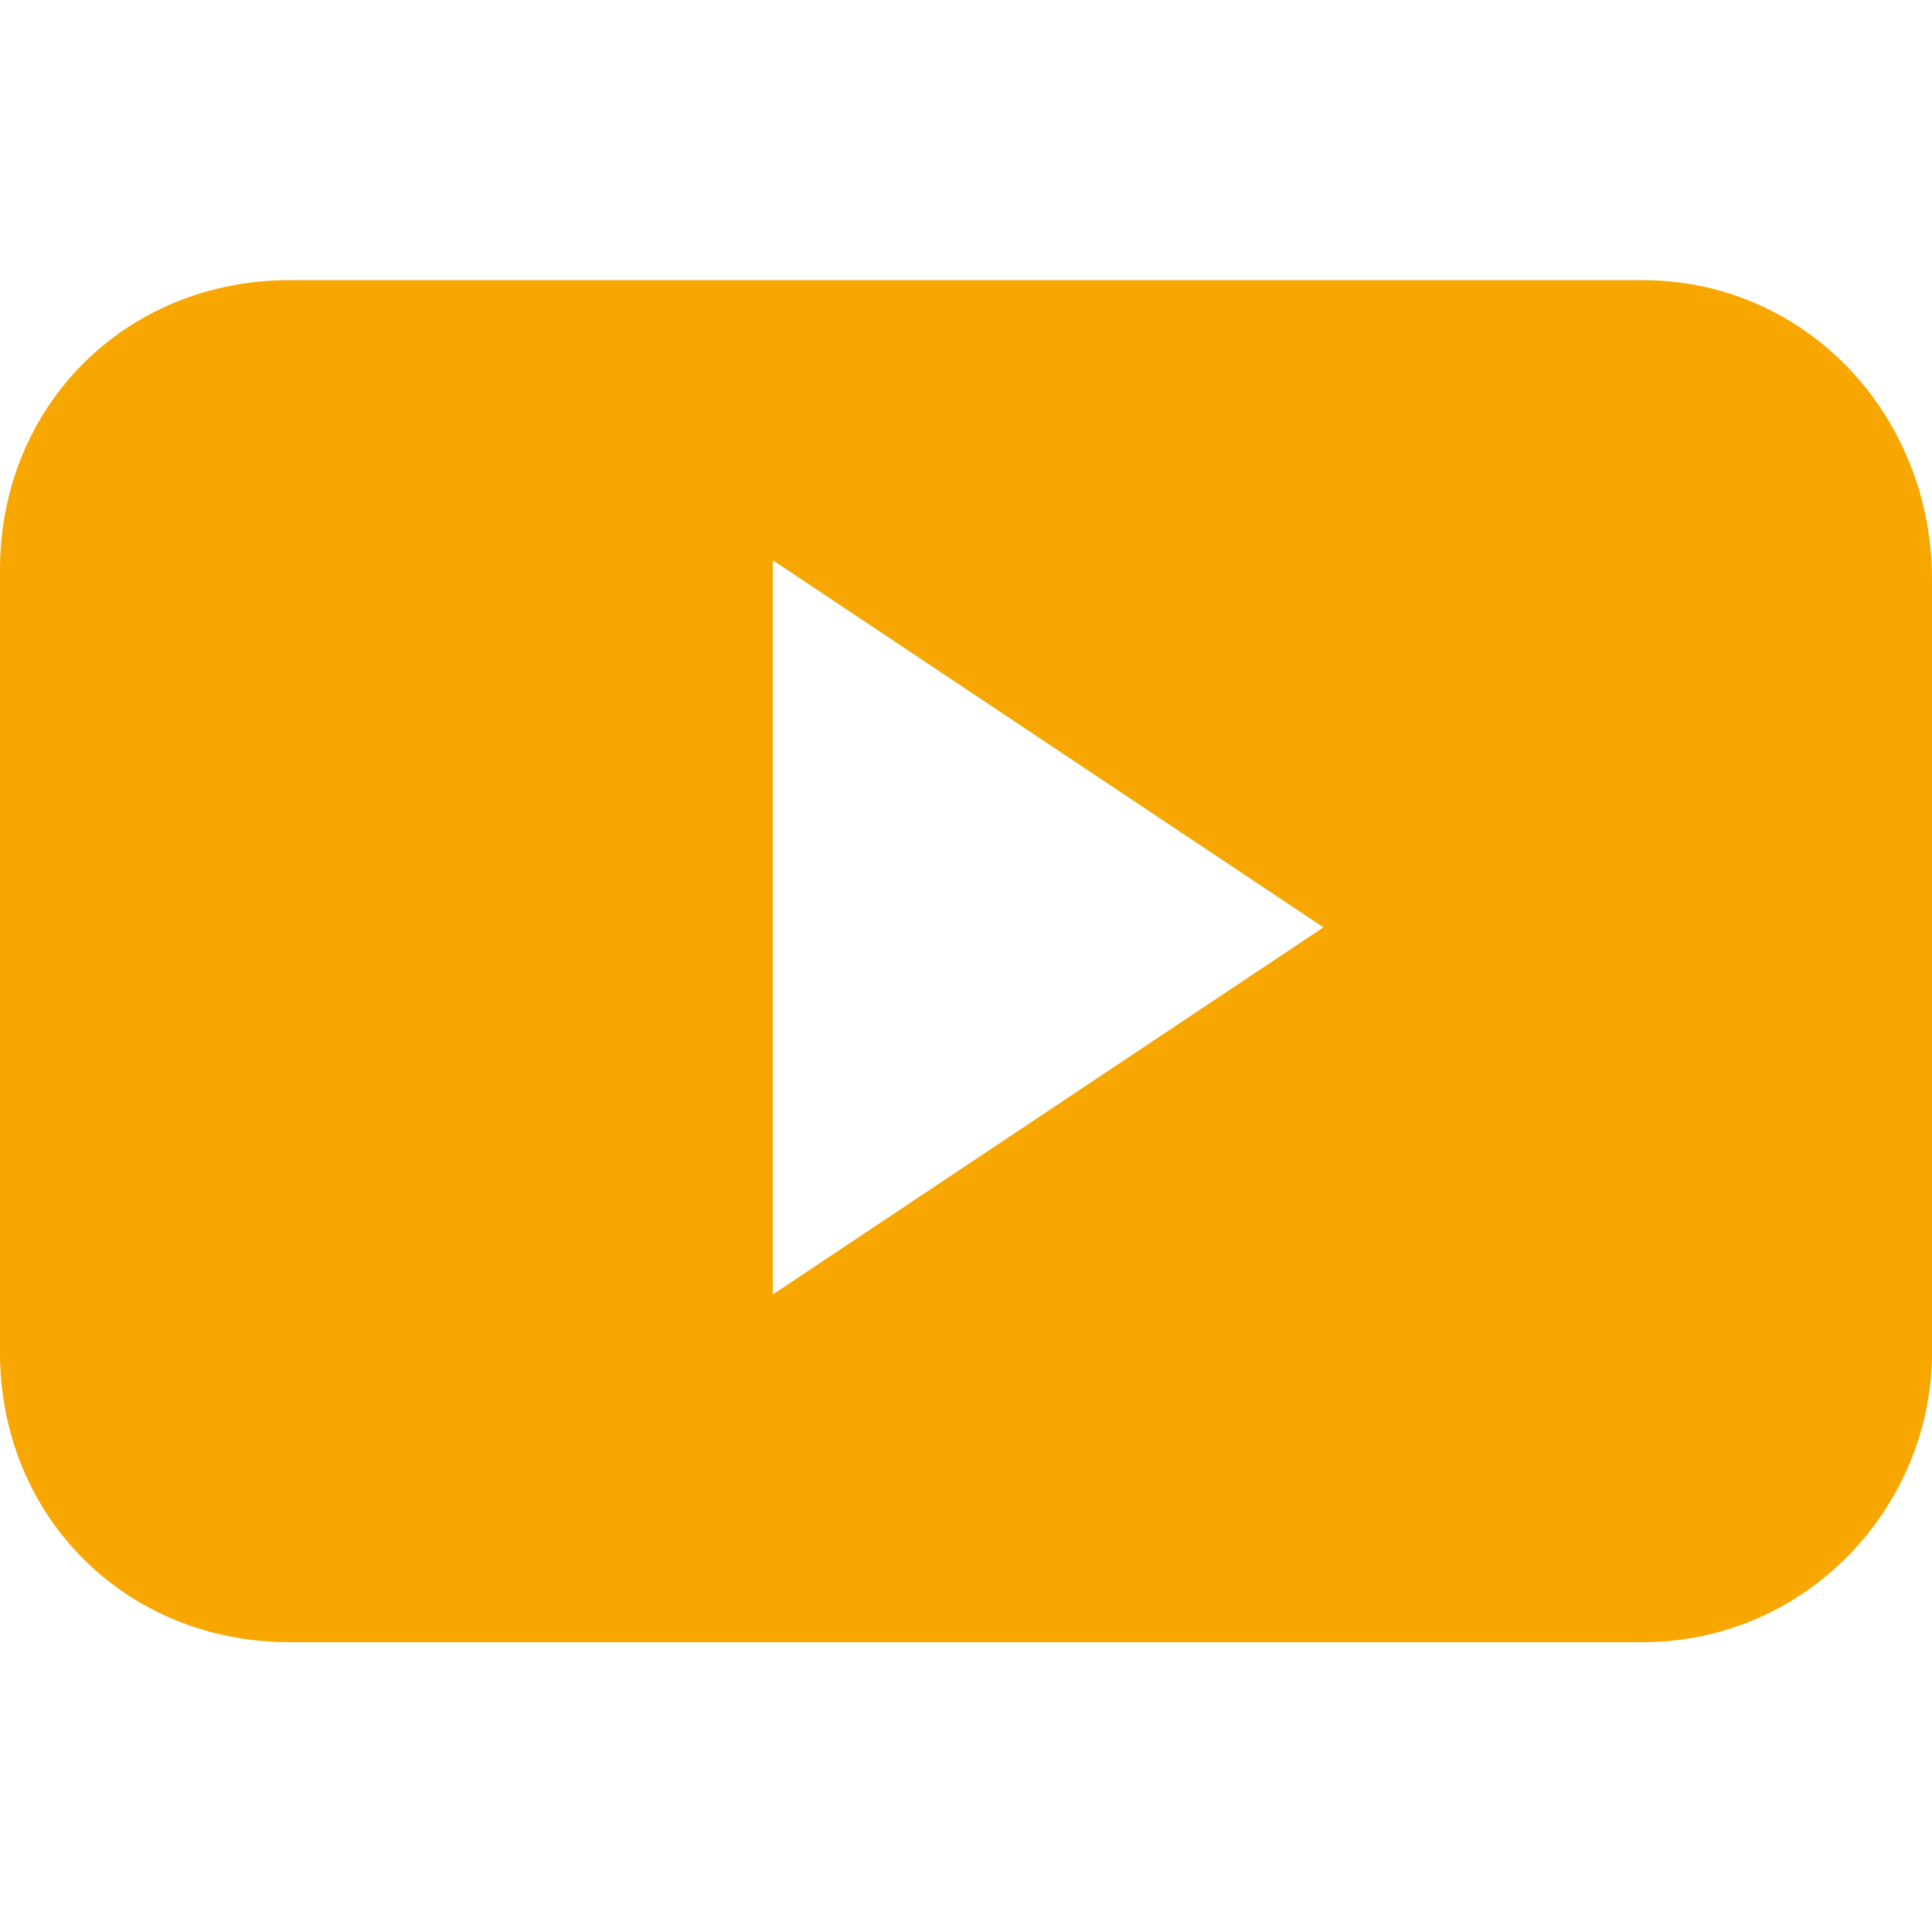
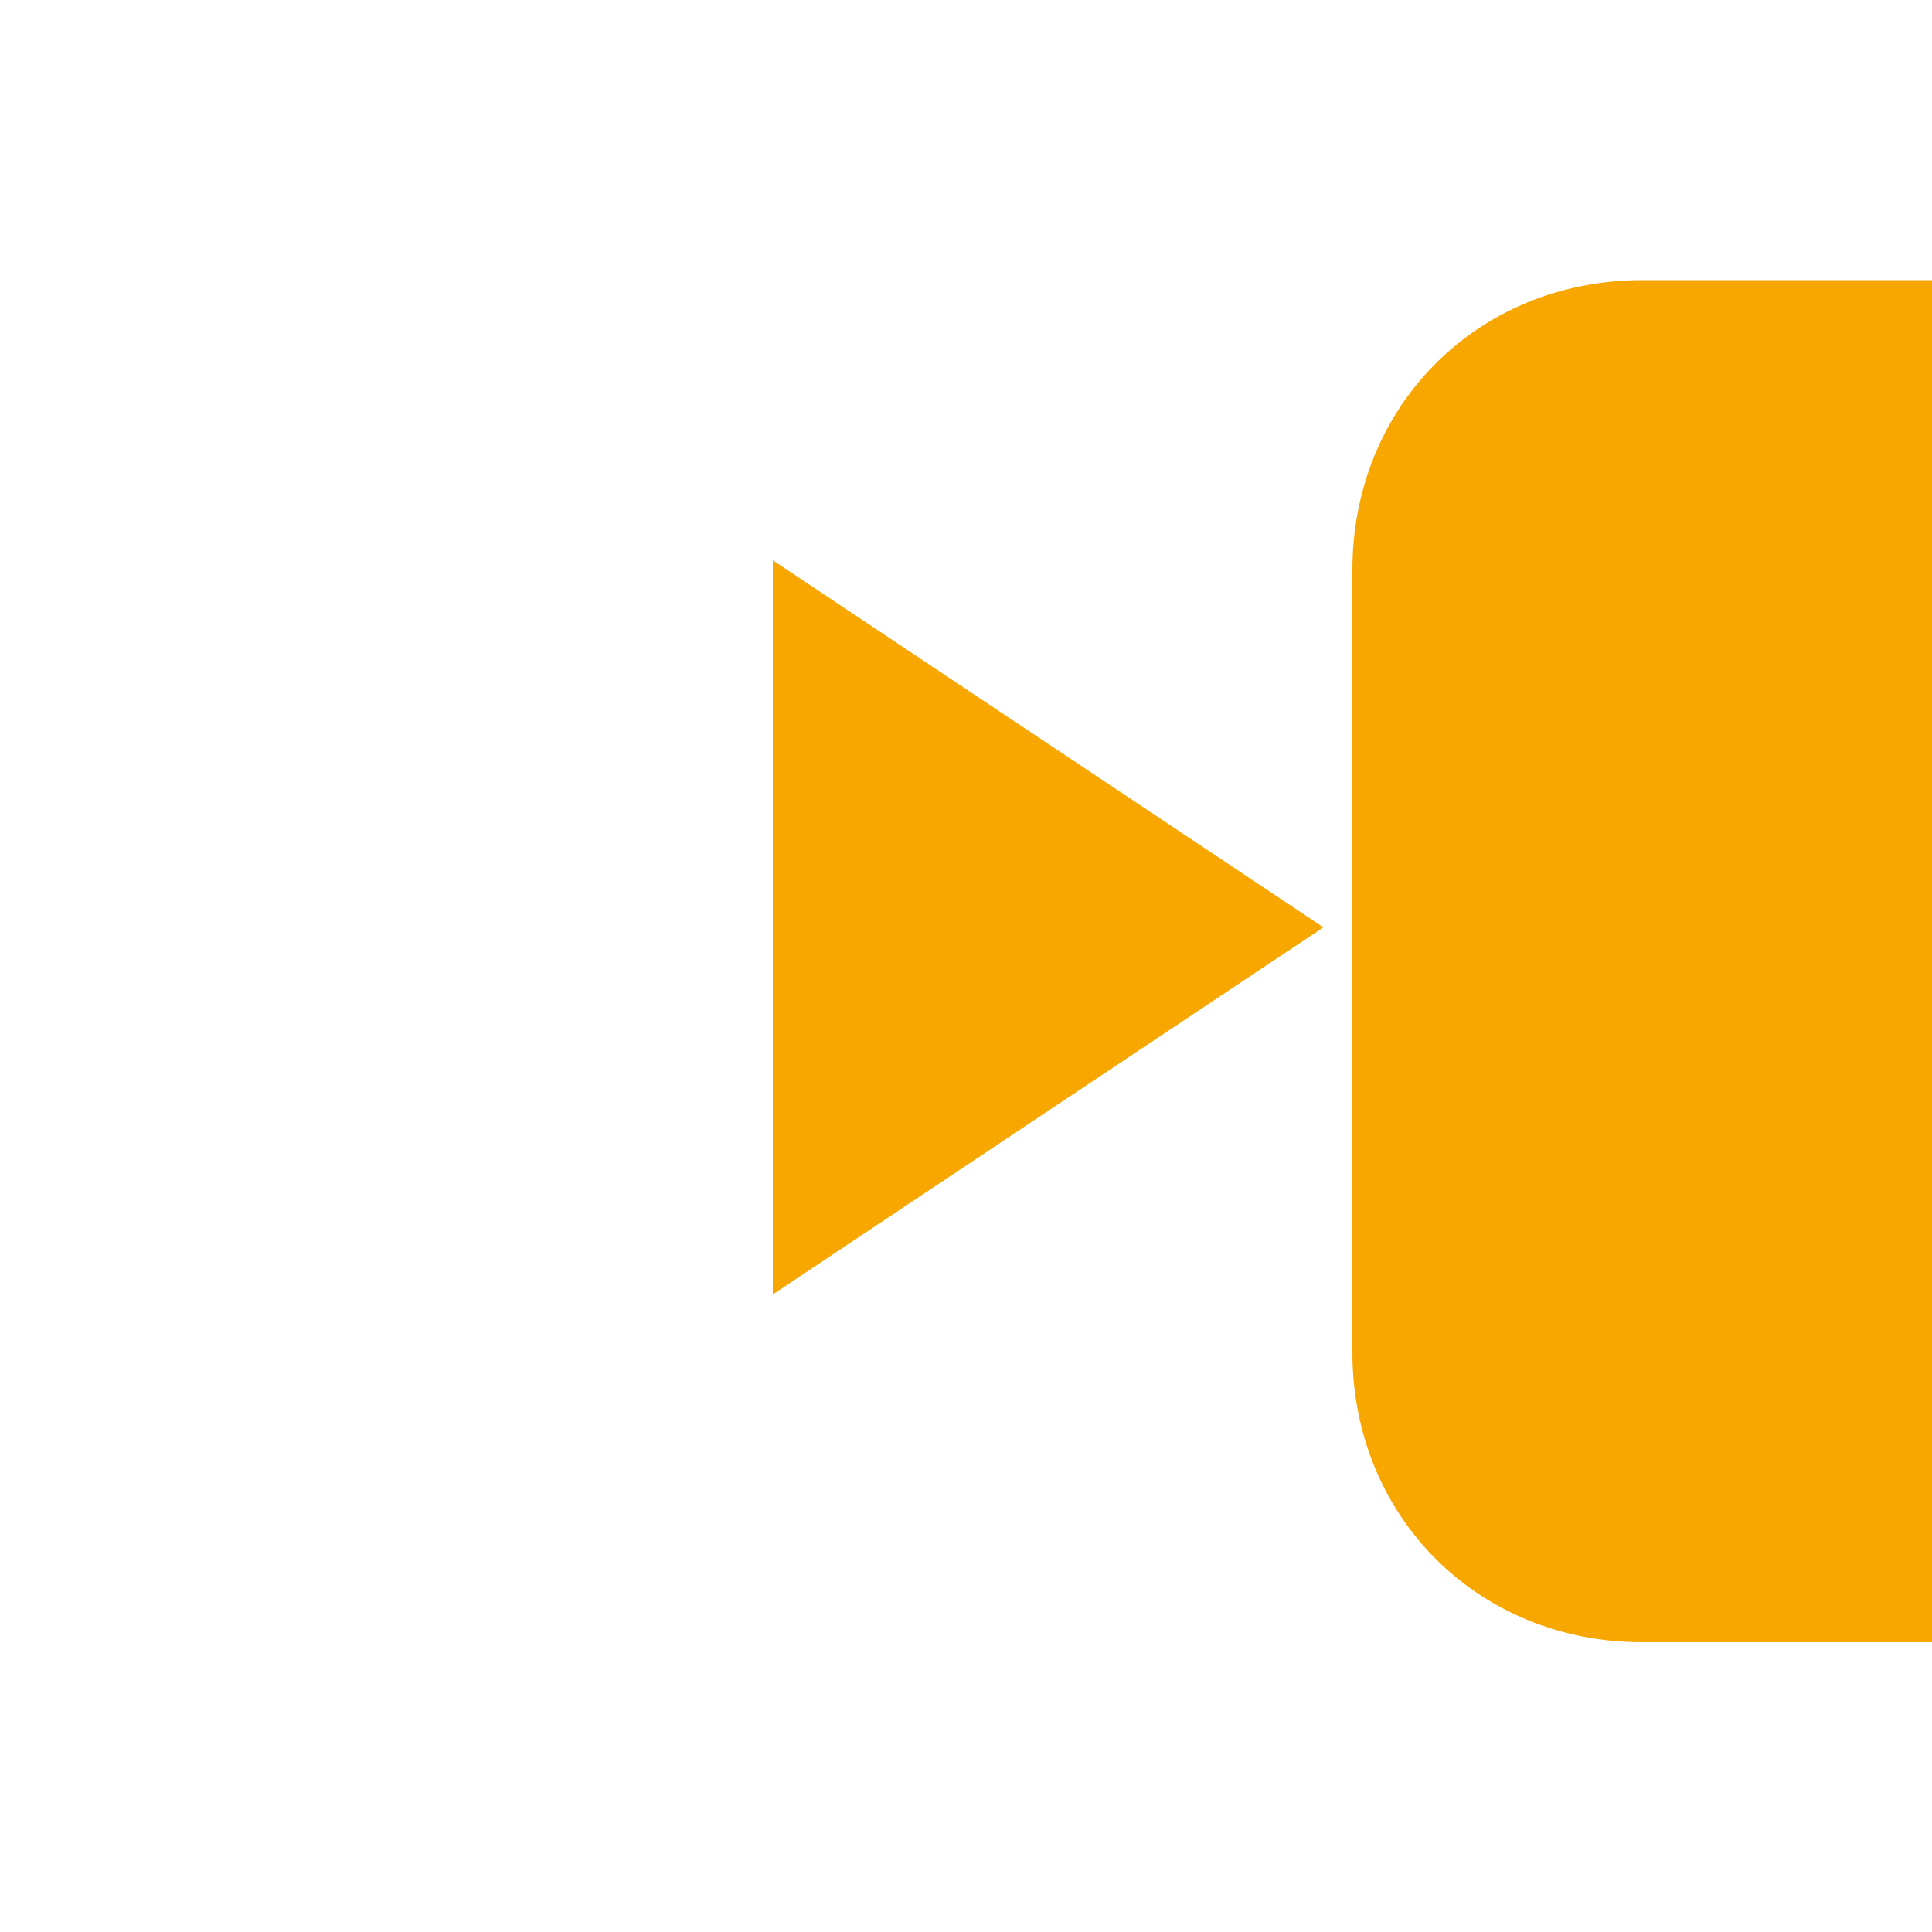
<svg xmlns="http://www.w3.org/2000/svg" id="Layer_1" viewBox="0 0 20 20">
  <style>.st0{fill:#f7a700}</style>
-   <path class="st0" d="M17 2.9H3c-1.7 0-3 1.3-3 3V14c0 1.7 1.3 3 3 3h14c1.7 0 3-1.4 3-3V6c0-1.7-1.3-3.1-3-3.1zM8 13.4V5.8l5.7 3.8L8 13.4z" />
+   <path class="st0" d="M17 2.9c-1.7 0-3 1.3-3 3V14c0 1.7 1.3 3 3 3h14c1.7 0 3-1.4 3-3V6c0-1.7-1.3-3.1-3-3.1zM8 13.4V5.8l5.7 3.8L8 13.4z" />
</svg>